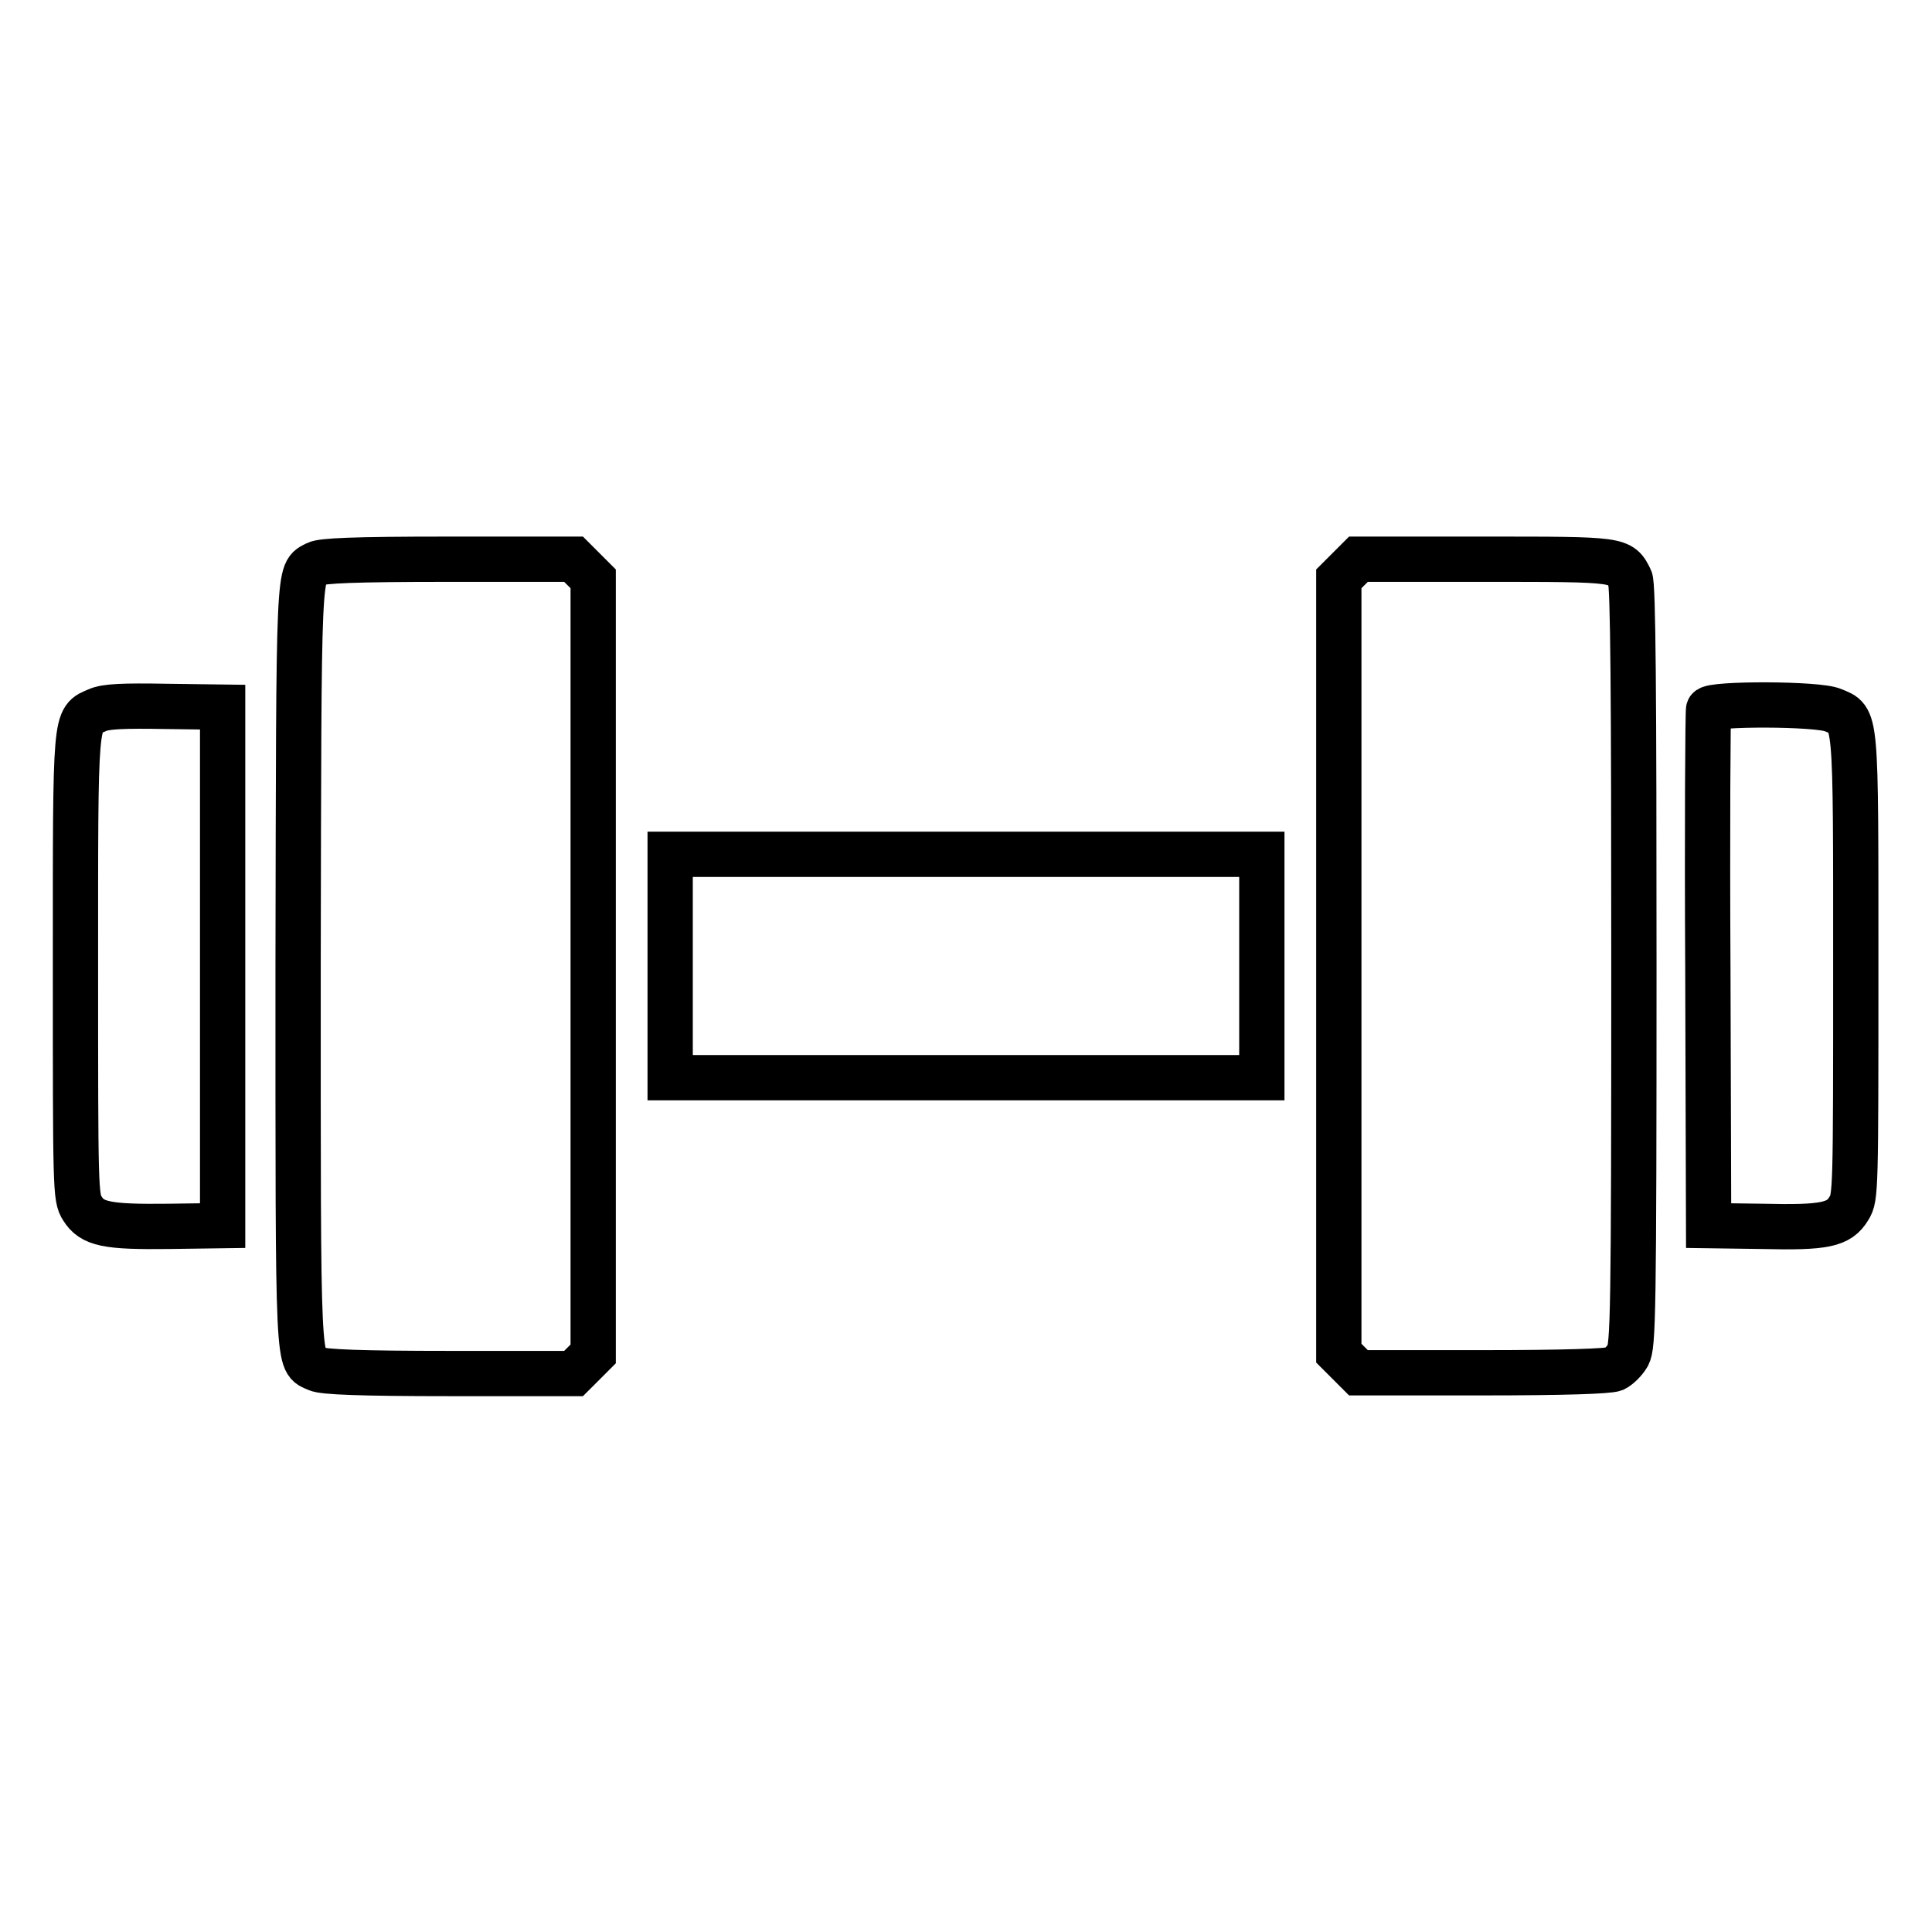
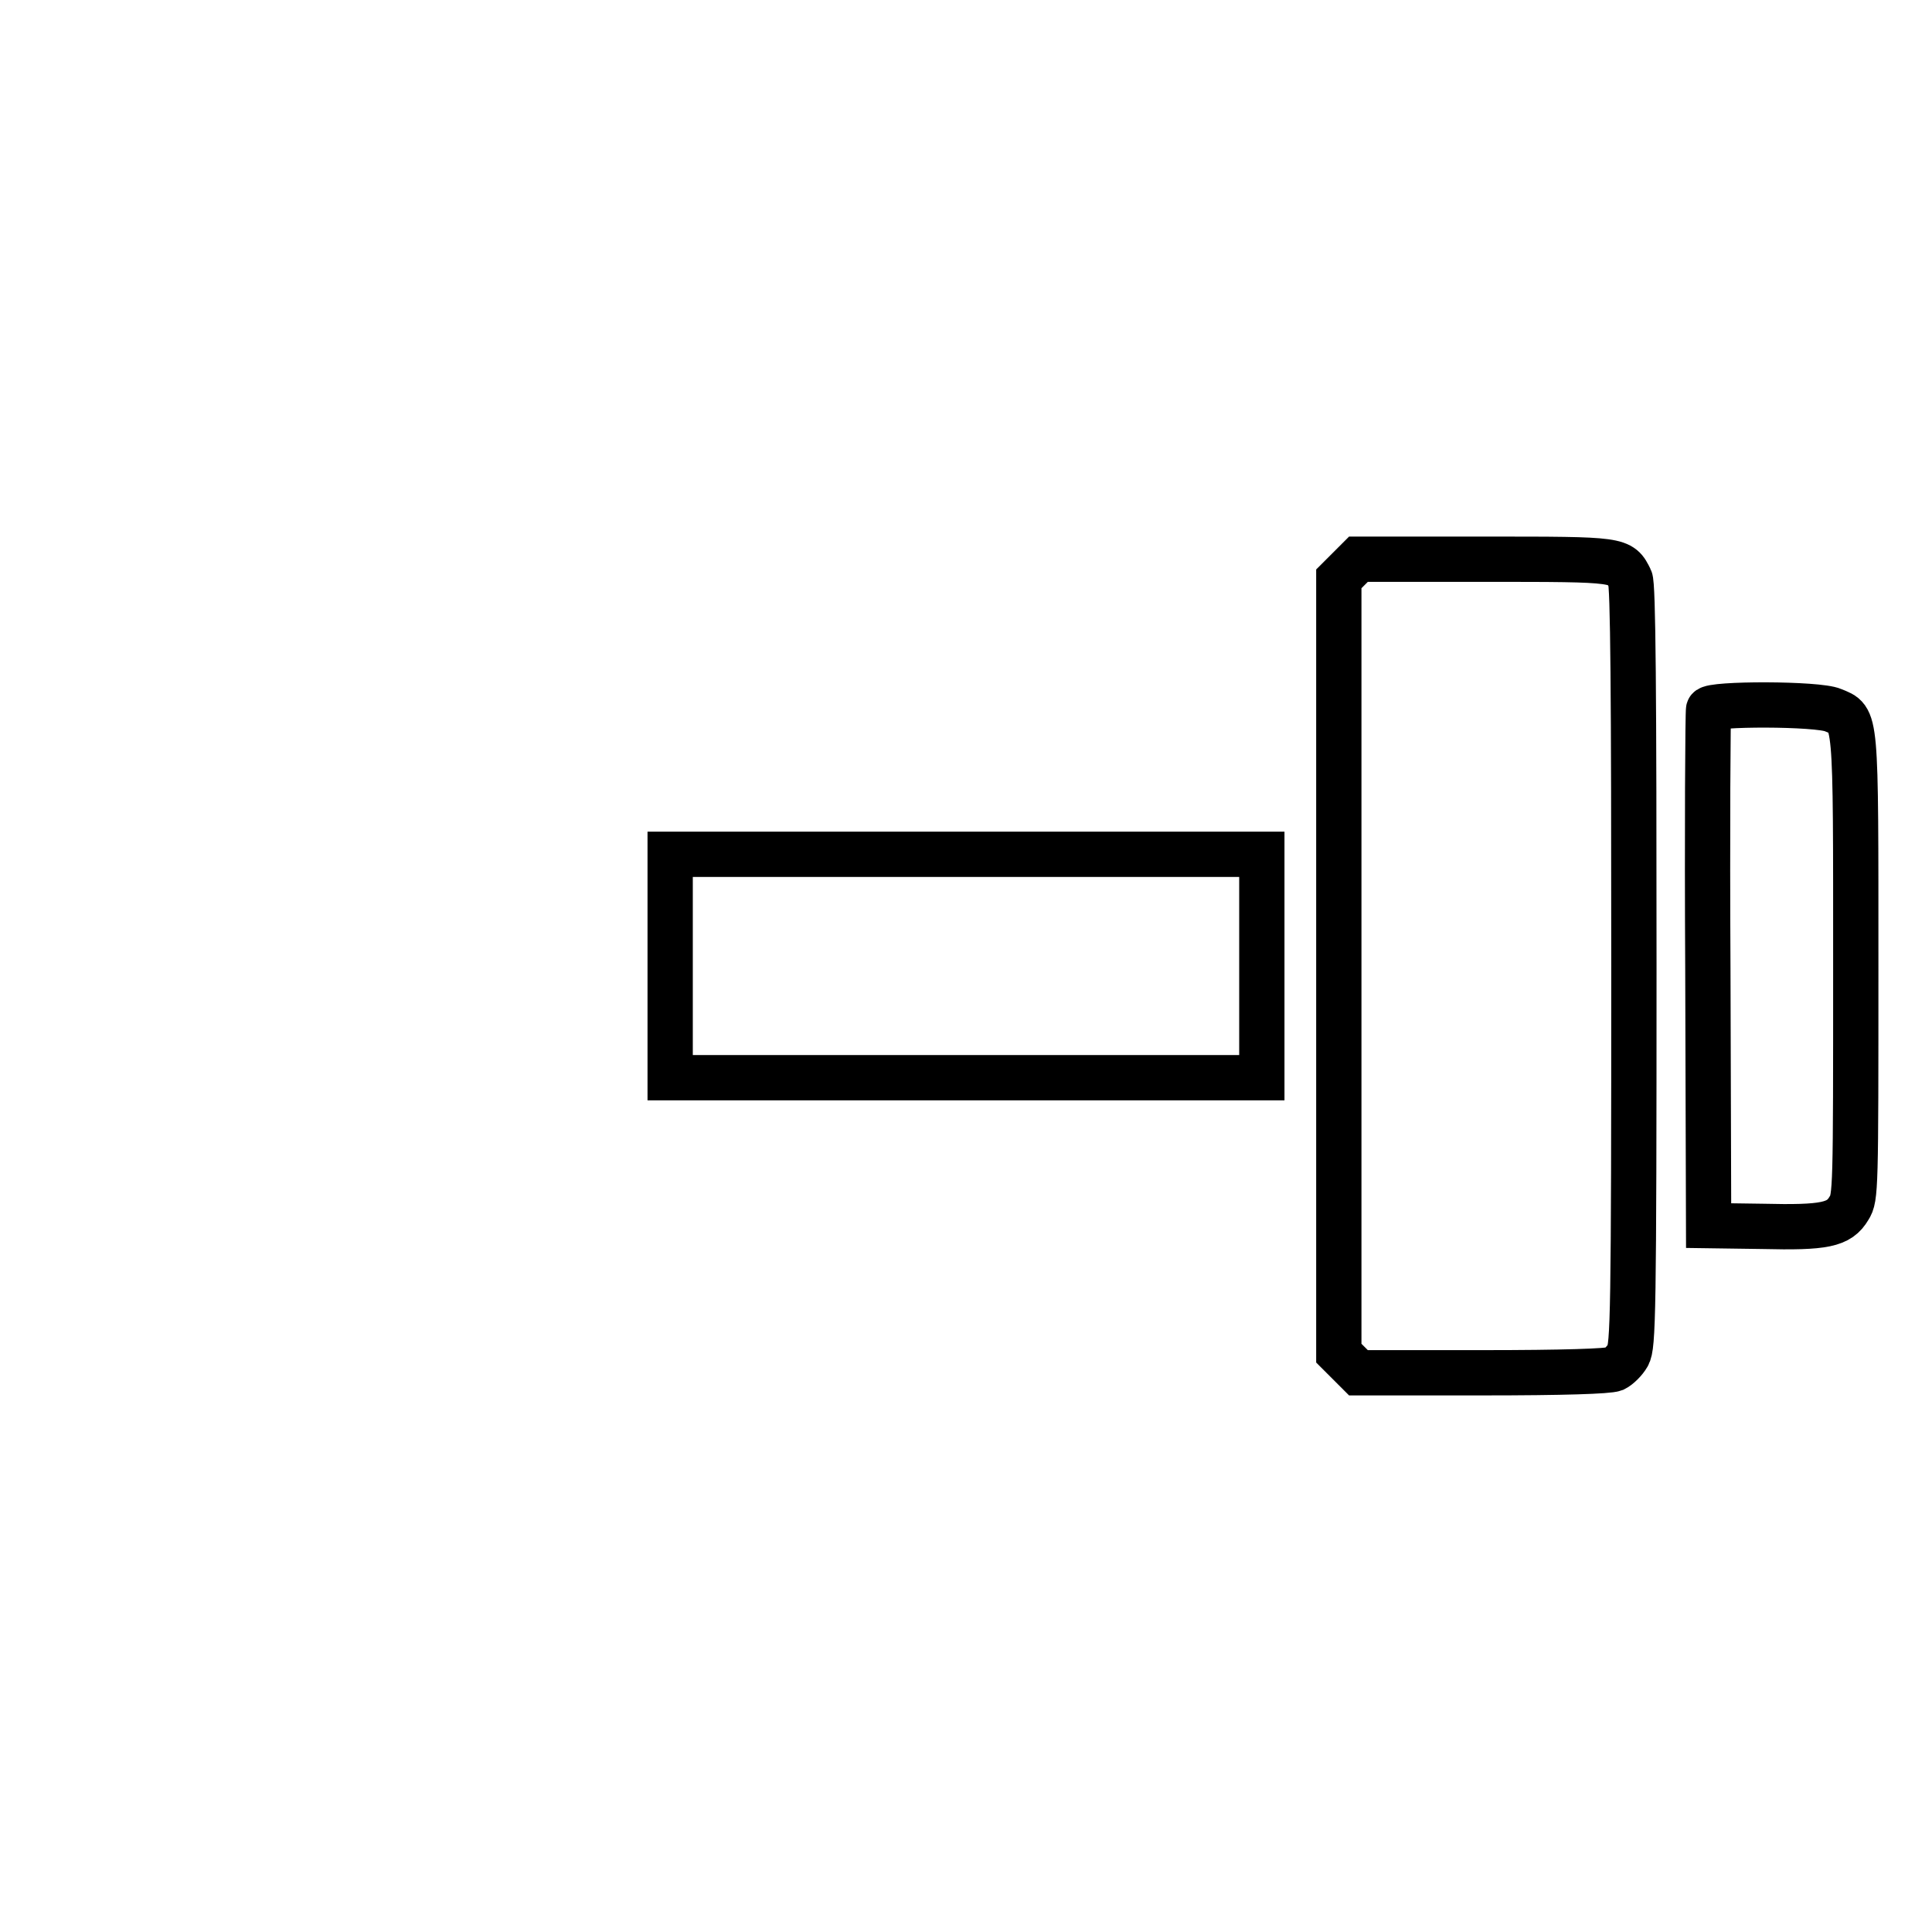
<svg xmlns="http://www.w3.org/2000/svg" version="1.1" x="0px" y="0px" viewBox="0 0 256 256" enable-background="new 0 0 256 256" xml:space="preserve">
  <g>
    <g>
      <g>
-         <path stroke-width="6" fill-opacity="0" stroke="#000000" d="M41.9,74.7c-2.4,1.3-2.3-0.9-2.4,53.2c0,54.8-0.1,52.3,2.5,53.5c0.8,0.4,5.9,0.6,17.6,0.6H76l1.3-1.3l1.3-1.3V128V76.7l-1.3-1.3L76,74.1H59.5C46.6,74.1,42.7,74.3,41.9,74.7z" />
        <path stroke-width="6" fill-opacity="0" stroke="#000000" d="M178.7,75.4l-1.3,1.3V128v51.3l1.3,1.3l1.3,1.3h16.4c10.8,0,16.7-0.2,17.5-0.5c0.6-0.3,1.4-1.1,1.8-1.8c0.7-1.2,0.8-5.5,0.8-51.6c0-36.1-0.1-50.6-0.5-51.3c-1.3-2.6-1.1-2.6-19.2-2.6H180L178.7,75.4z" />
-         <path stroke-width="6" fill-opacity="0" stroke="#000000" d="M12.9,94.1c-3,1.3-2.9,0.2-2.9,34c0,29.5,0,30.6,0.9,32c1.3,2.1,3.2,2.5,11.5,2.4l7.1-0.1V128V93.7L22,93.6C16.3,93.5,14,93.6,12.9,94.1z" />
        <path stroke-width="6" fill-opacity="0" stroke="#000000" d="M226.4,94c-0.1,0.3-0.2,15.9-0.1,34.5l0.1,33.9l7.1,0.1c8.3,0.2,10.2-0.2,11.5-2.4c0.9-1.4,0.9-2.5,0.9-32c0-33.9,0.1-32.7-3-34C240.9,93.2,226.7,93.2,226.4,94z" />
        <path stroke-width="6" fill-opacity="0" stroke="#000000" d="M88.8,128v14.8H128h39.2V128v-14.8H128H88.8V128z" />
      </g>
    </g>
  </g>
</svg>